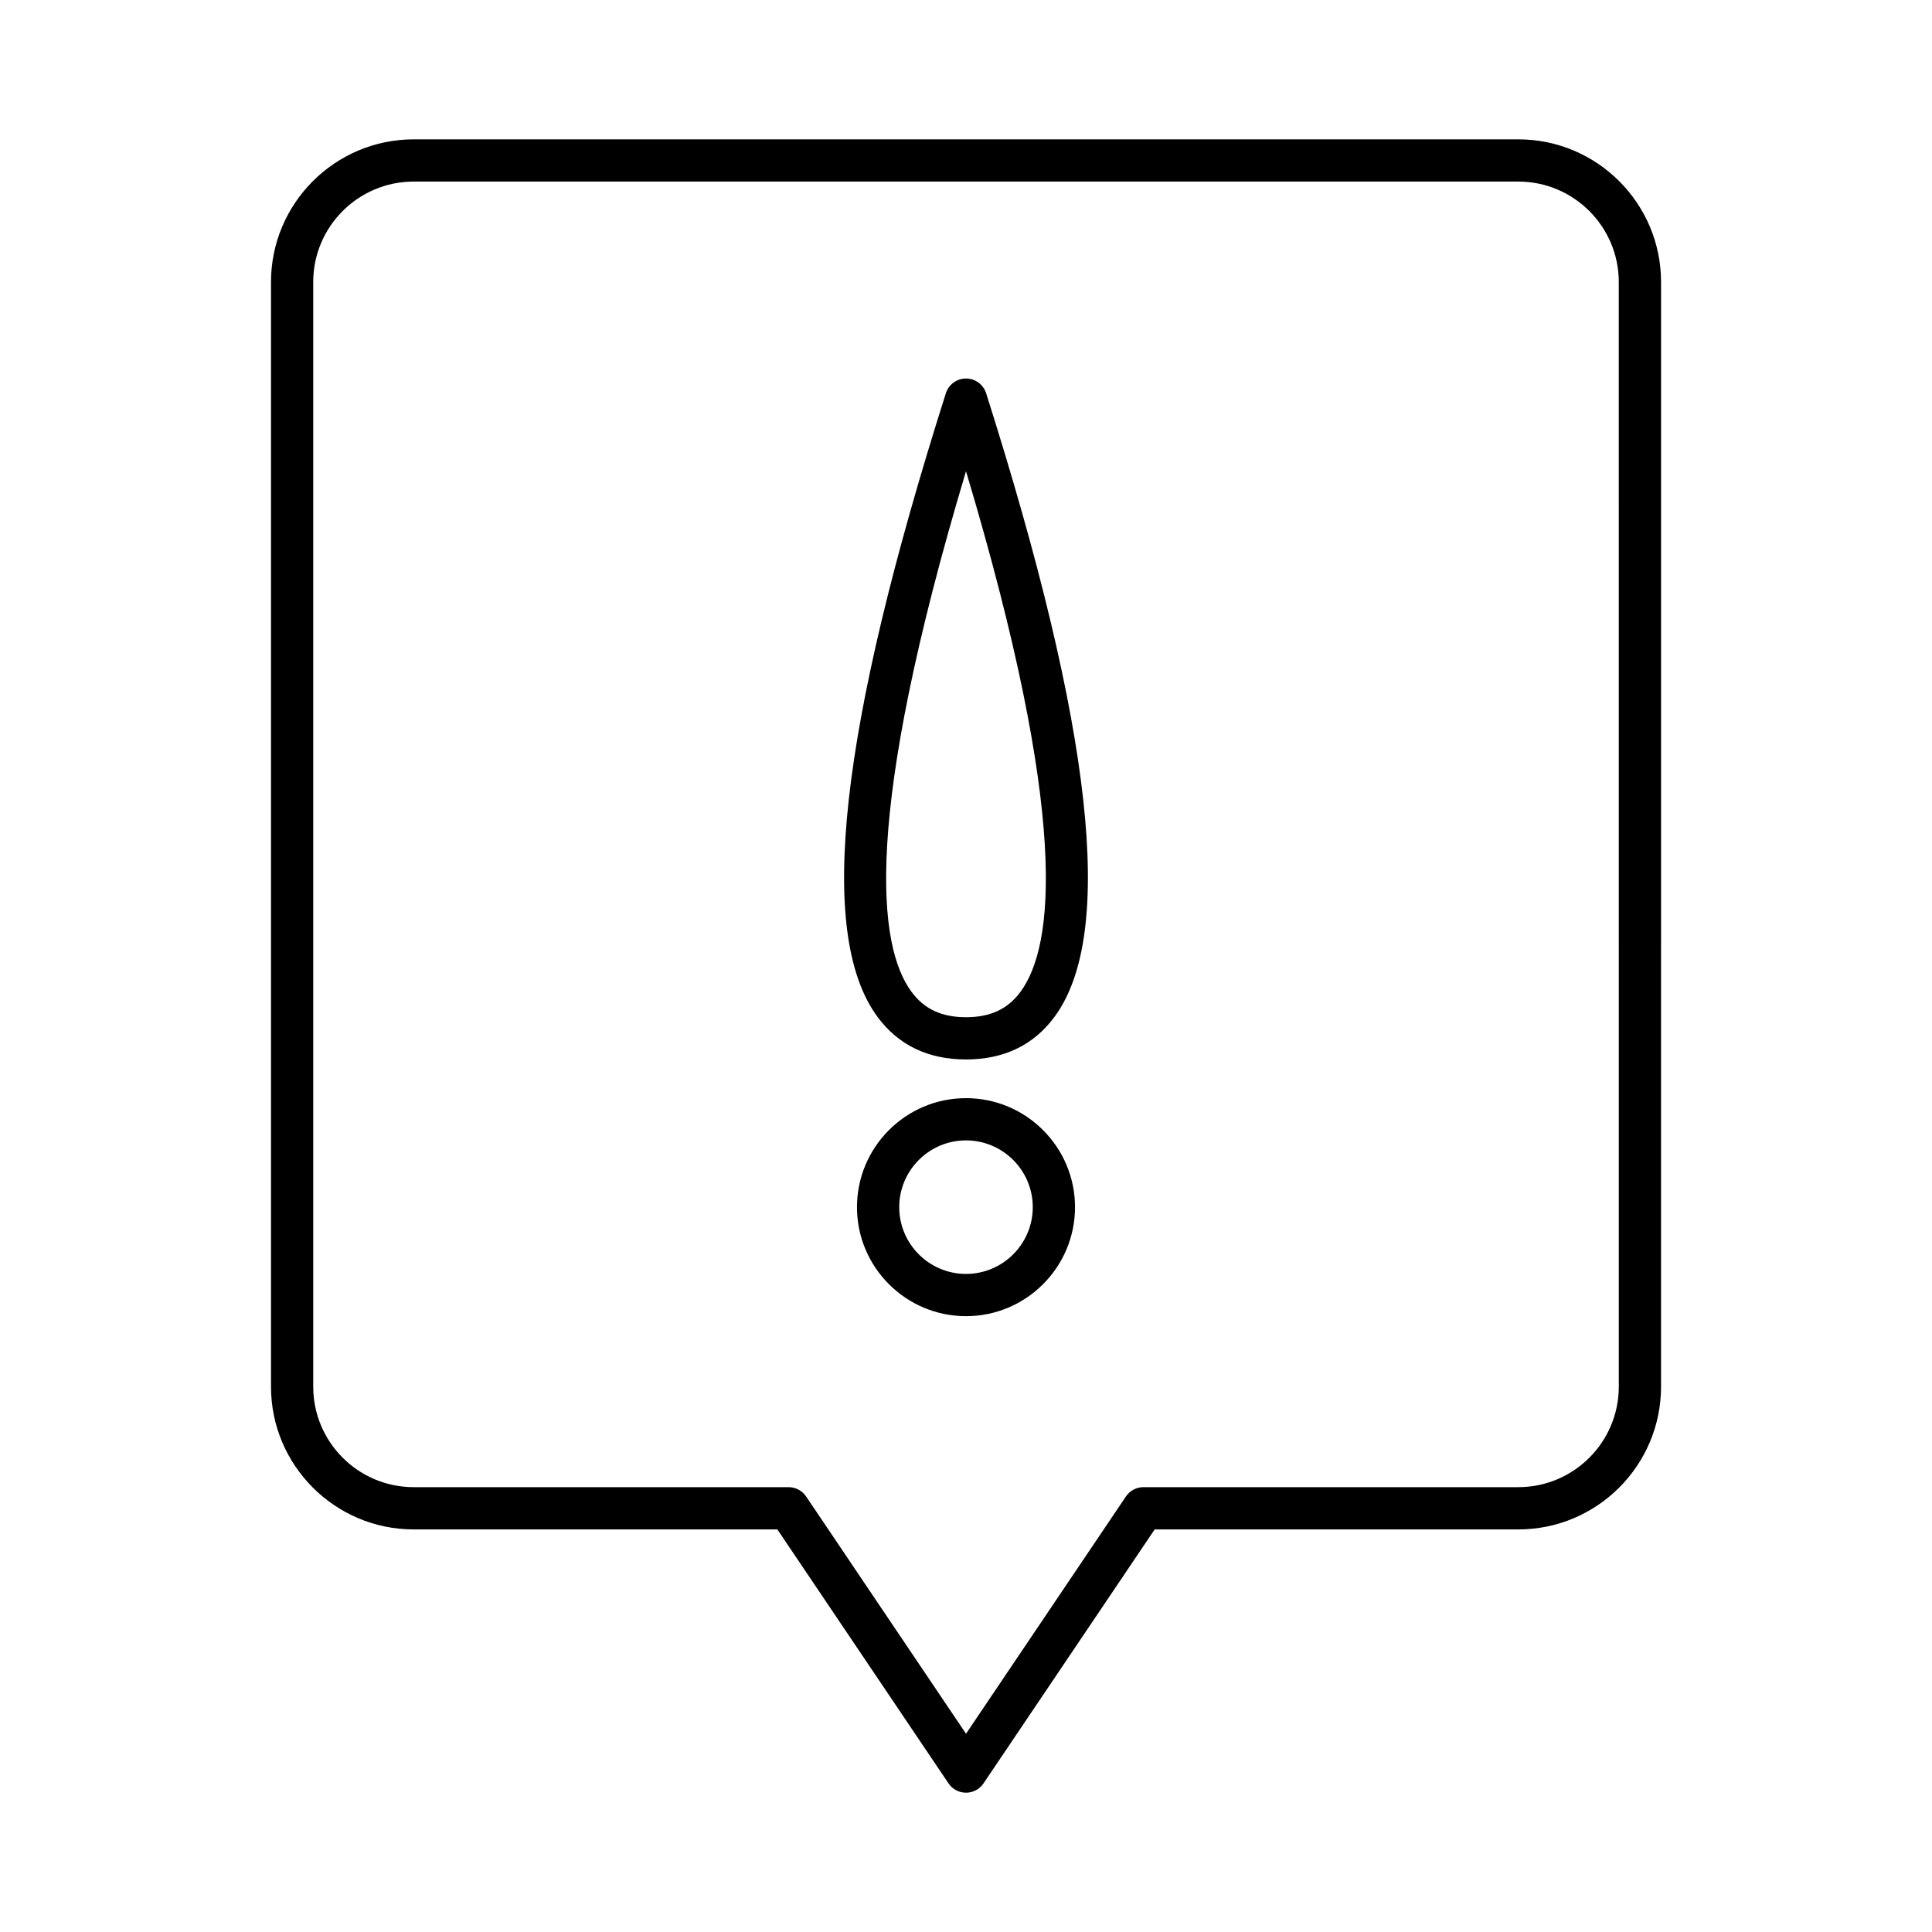
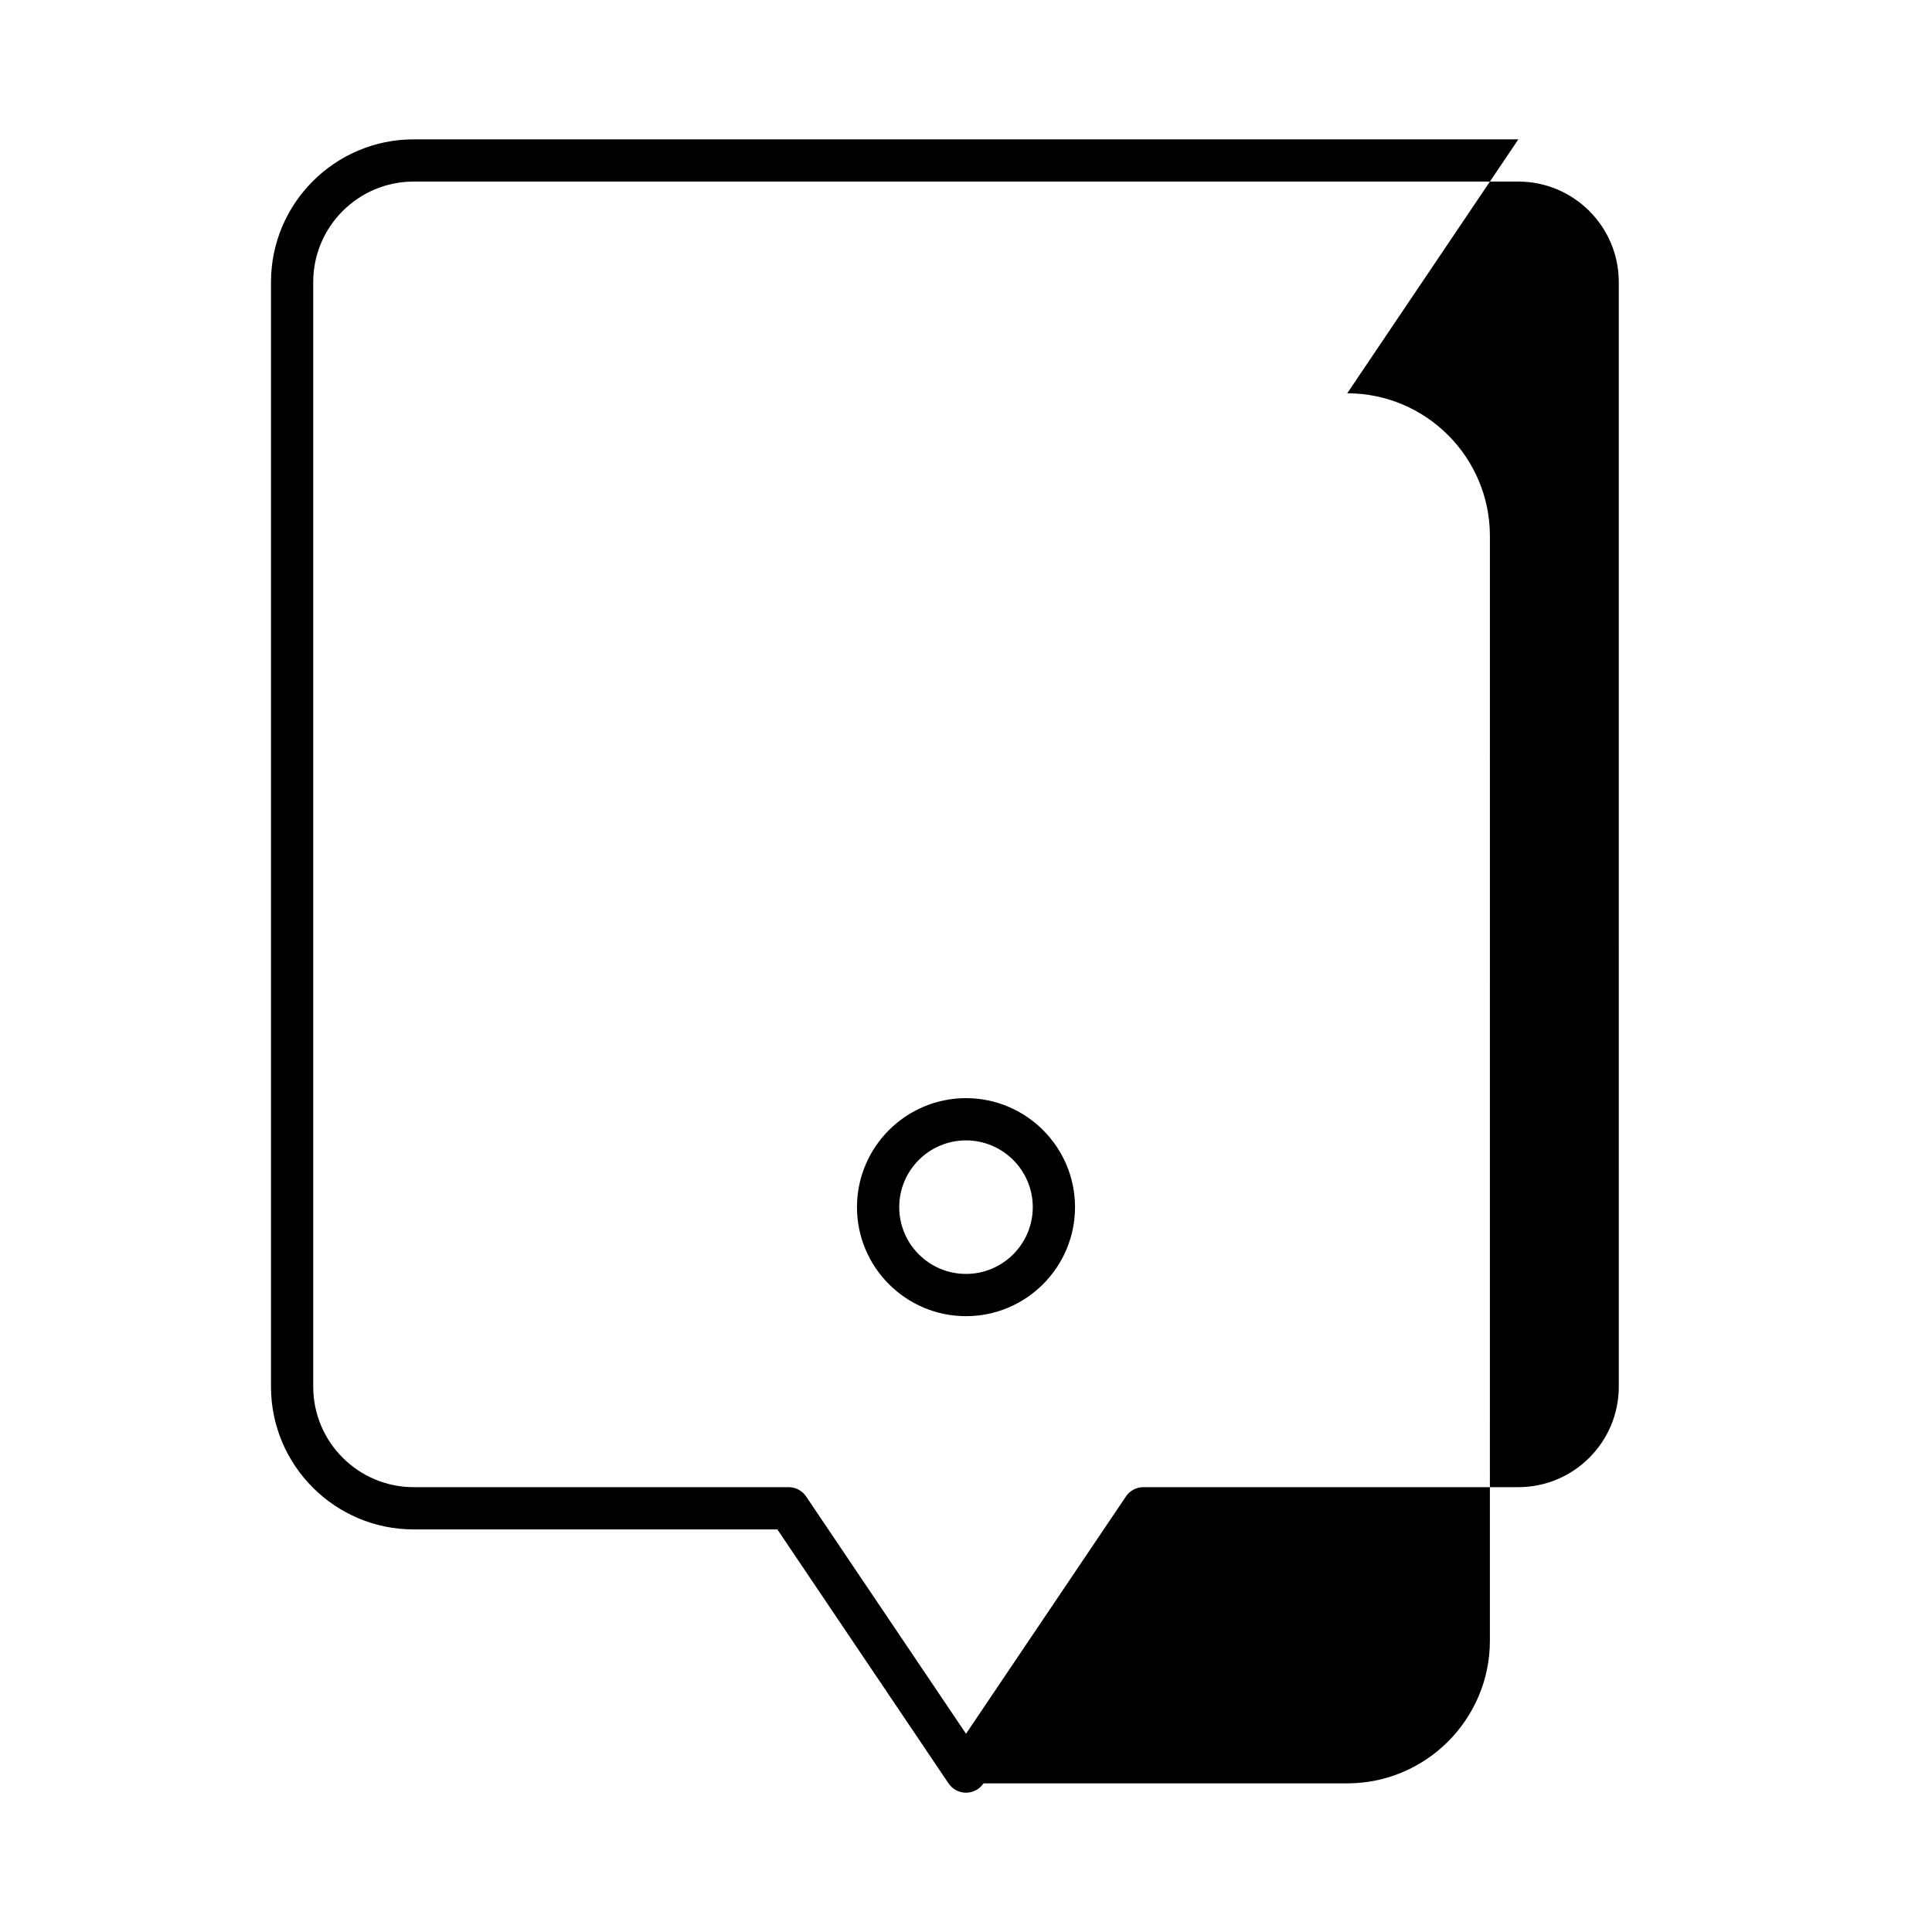
<svg xmlns="http://www.w3.org/2000/svg" fill="#000000" width="800px" height="800px" version="1.1" viewBox="144 144 512 512">
  <g>
-     <path d="m400 244.31c-2.438 0-4.598 1.582-5.336 3.902-28.312 89.176-34.266 143.2-18.188 165.17 5.527 7.555 13.441 11.383 23.523 11.383s17.996-3.828 23.523-11.383c16.078-21.969 10.125-75.996-18.188-165.17-0.738-2.32-2.898-3.902-5.336-3.902zm14.492 162.46c-3.394 4.637-8.004 6.801-14.492 6.801s-11.098-2.164-14.492-6.801c-8.836-12.074-13.039-45.941 14.492-137.89 27.527 91.945 23.324 125.82 14.492 137.89z" />
    <path d="m400 435.02c-15.93 0-28.891 12.957-28.891 28.887 0 15.93 12.961 28.891 28.891 28.891s28.891-12.961 28.891-28.891c0-15.93-12.961-28.887-28.891-28.887zm0 46.582c-9.758 0-17.695-7.938-17.695-17.695 0-9.754 7.938-17.691 17.695-17.691s17.695 7.938 17.695 17.691c0 9.758-7.938 17.695-17.695 17.695z" />
-     <path d="m546.38 180.93h-292.75c-20.852 0-37.812 16.965-37.812 37.816v292.75c0 20.852 16.965 37.816 37.812 37.816h96.379l45.355 67.297c1.039 1.547 2.777 2.473 4.641 2.473 1.863 0 3.602-0.922 4.641-2.473l45.355-67.297h96.379c20.852 0 37.812-16.965 37.812-37.816l0.004-292.75c0-20.855-16.961-37.816-37.812-37.816zm26.617 330.56c0 14.68-11.941 26.621-26.617 26.621h-99.355c-1.863 0-3.602 0.926-4.641 2.469l-42.379 62.879-42.379-62.879c-1.039-1.543-2.777-2.469-4.641-2.469h-99.359c-14.68 0-26.617-11.941-26.617-26.621v-292.75c0-14.68 11.938-26.621 26.617-26.621h292.75c14.676 0 26.617 11.941 26.617 26.621z" />
+     <path d="m546.38 180.93h-292.75c-20.852 0-37.812 16.965-37.812 37.816v292.75c0 20.852 16.965 37.816 37.812 37.816h96.379l45.355 67.297c1.039 1.547 2.777 2.473 4.641 2.473 1.863 0 3.602-0.922 4.641-2.473h96.379c20.852 0 37.812-16.965 37.812-37.816l0.004-292.75c0-20.855-16.961-37.816-37.812-37.816zm26.617 330.56c0 14.68-11.941 26.621-26.617 26.621h-99.355c-1.863 0-3.602 0.926-4.641 2.469l-42.379 62.879-42.379-62.879c-1.039-1.543-2.777-2.469-4.641-2.469h-99.359c-14.68 0-26.617-11.941-26.617-26.621v-292.75c0-14.68 11.938-26.621 26.617-26.621h292.75c14.676 0 26.617 11.941 26.617 26.621z" />
  </g>
</svg>